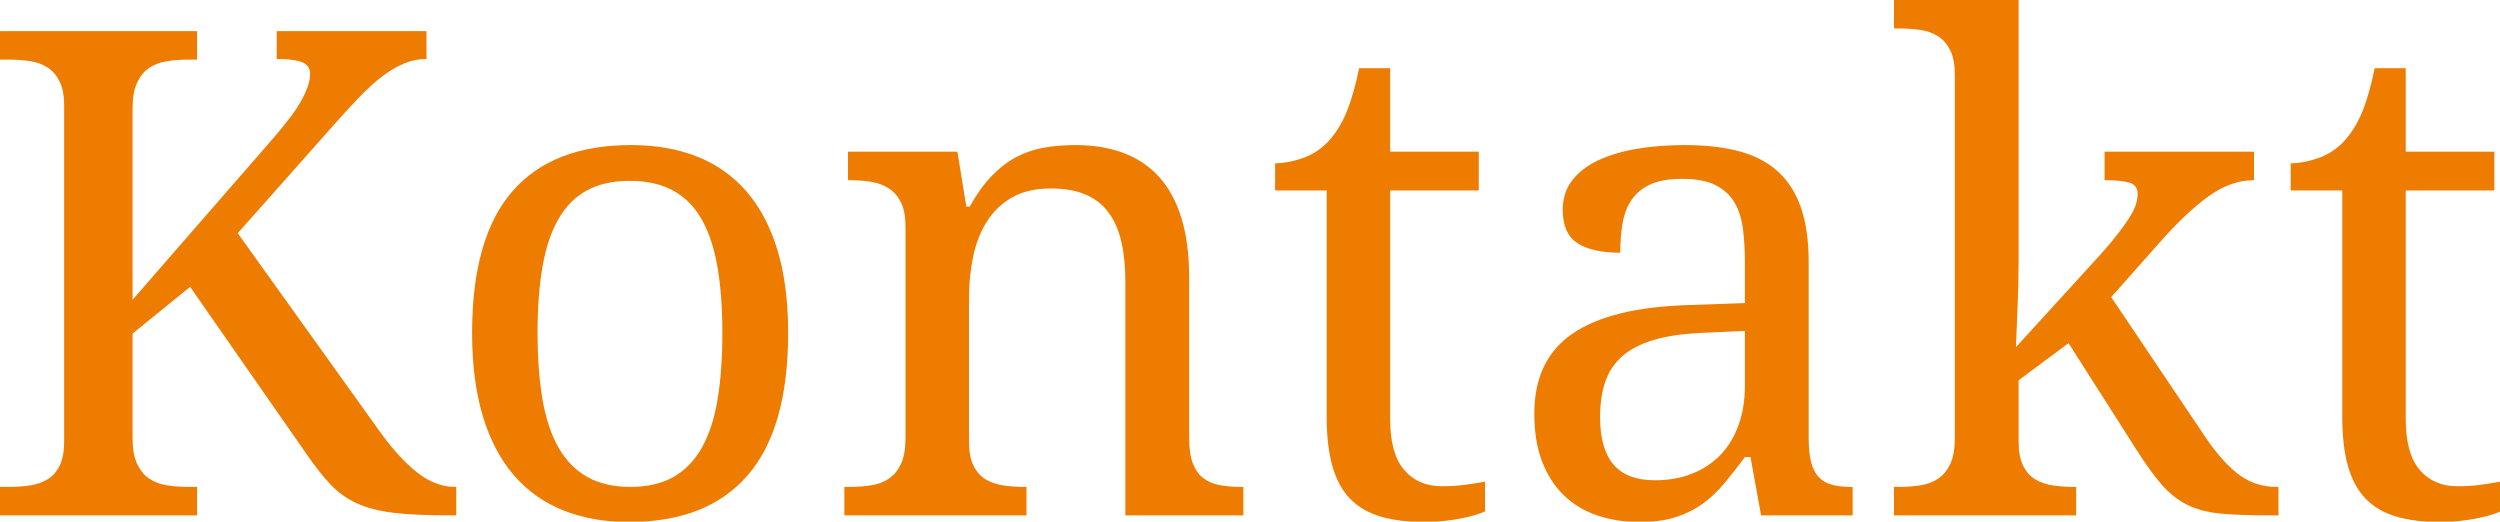
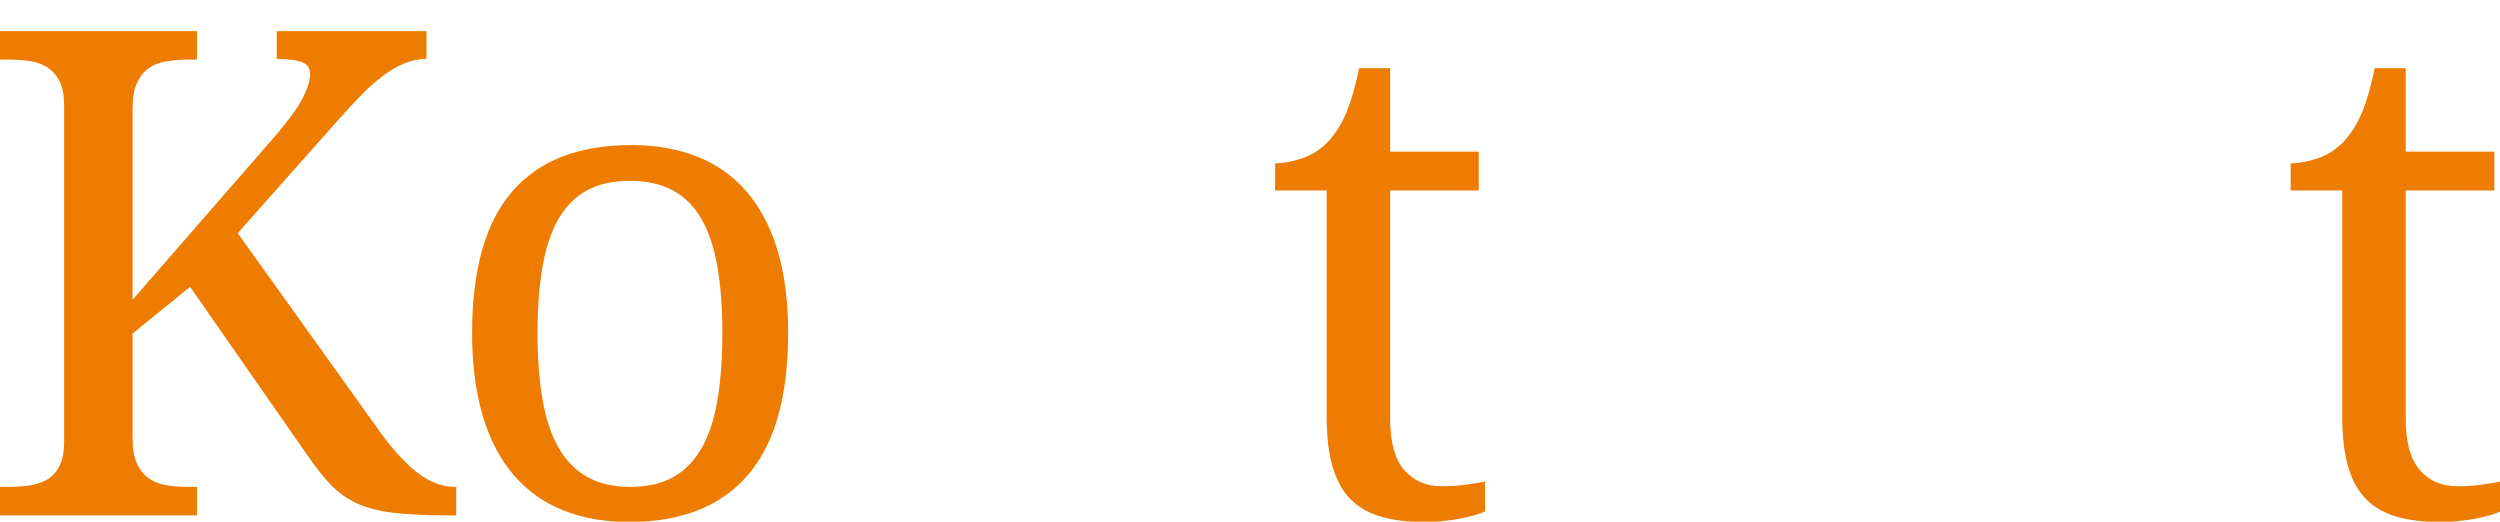
<svg xmlns="http://www.w3.org/2000/svg" width="100%" height="100%" viewBox="0 0 532 111" version="1.1" xml:space="preserve" style="fill-rule:evenodd;clip-rule:evenodd;stroke-linejoin:round;stroke-miterlimit:2;">
  <g transform="matrix(0.862,-4.16334e-17,6.93889e-18,0.137,-5.484,0)">
    <path d="M73.696,215.568C75.492,202.534 76.988,190.958 78.185,180.84C79.382,170.722 80.321,161.547 81.001,153.316C81.681,145.084 82.17,137.881 82.47,131.707C82.769,125.534 82.919,119.874 82.919,114.729C82.919,105.812 82.238,99.724 80.878,96.465C79.518,93.207 77.45,91.578 74.676,91.578L74.676,48.361L111.646,48.361L111.646,91.578C109.742,91.578 107.906,93.893 106.137,98.523C104.369,103.154 102.601,109.67 100.833,118.074C99.064,126.477 97.242,136.766 95.364,148.942C93.487,161.119 91.461,174.924 89.284,190.358L65.045,362.195L100.302,671.913C103.512,699.695 106.6,720.703 109.565,734.937C112.53,749.171 115.564,756.288 118.665,756.288L118.991,756.288L118.991,800.534L117.196,800.534C111.592,800.534 106.994,799.162 103.403,796.418C99.812,793.674 96.793,788.7 94.344,781.498C91.896,774.295 89.76,764.606 87.938,752.429C86.115,740.253 84.17,724.733 82.102,705.869L53.293,445.541L39.092,518.083L39.092,680.659C39.092,697.123 39.46,710.328 40.194,720.274C40.929,730.221 41.908,737.853 43.132,743.169C44.357,748.485 45.812,752.001 47.499,753.716C49.185,755.431 50.954,756.288 52.803,756.288L55.007,756.288L55.007,800.534L6.366,800.534L6.366,756.288L8.488,756.288C10.338,756.288 12.092,755.516 13.752,753.973C15.411,752.429 16.867,749.257 18.118,744.455C19.369,739.653 20.362,732.536 21.097,723.104C21.831,713.672 22.199,701.239 22.199,685.804L22.199,164.12C22.199,148.685 21.831,136.252 21.097,126.82C20.362,117.388 19.369,110.099 18.118,104.954C16.867,99.809 15.411,96.465 13.752,94.922C12.092,93.378 10.338,92.607 8.488,92.607L6.366,92.607L6.366,48.361L55.007,48.361L55.007,92.607L52.803,92.607C50.954,92.607 49.185,93.464 47.499,95.179C45.812,96.894 44.357,100.41 43.132,105.726C41.908,111.042 40.929,118.674 40.194,128.62C39.46,138.567 39.092,151.772 39.092,168.236L39.092,465.606L73.696,215.568Z" style="fill:rgb(238,124,0);fill-rule:nonzero;" />
    <path d="M200.931,517.054C200.931,616.178 197.598,689.92 190.933,738.281C184.268,786.643 174.515,810.823 161.675,810.823C155.635,810.823 150.222,804.821 145.434,792.816C140.646,780.812 136.579,762.633 133.233,738.281C129.887,713.929 127.329,683.317 125.561,646.446C123.793,609.575 122.909,566.444 122.909,517.054C122.909,418.617 126.214,345.389 132.825,297.37C139.435,249.352 149.215,225.343 162.164,225.343C168.204,225.343 173.617,231.26 178.405,243.093C183.193,254.926 187.26,272.933 190.607,297.113C193.953,321.294 196.51,351.648 198.278,388.176C200.046,424.705 200.931,467.664 200.931,517.054ZM139.068,517.054C139.068,556.155 139.476,590.625 140.292,620.465C141.108,650.305 142.428,675.257 144.25,695.322C146.073,715.387 148.44,730.564 151.351,740.854C154.262,751.143 157.812,756.288 162.001,756.288C166.191,756.288 169.727,751.143 172.611,740.854C175.495,730.564 177.834,715.387 179.63,695.322C181.425,675.257 182.717,650.305 183.506,620.465C184.295,590.625 184.69,556.155 184.69,517.054C184.69,477.954 184.282,443.655 183.465,414.158C182.649,384.661 181.343,360.051 179.548,340.33C177.753,320.608 175.399,305.774 172.488,295.827C169.578,285.88 166.027,280.907 161.838,280.907C157.649,280.907 154.112,285.88 151.228,295.827C148.345,305.774 146.005,320.608 144.21,340.33C142.414,360.051 141.108,384.661 140.292,414.158C139.476,443.655 139.068,477.954 139.068,517.054Z" style="fill:rgb(238,124,0);fill-rule:nonzero;" />
-     <path d="M259.773,756.288L259.773,800.534L214.805,800.534L214.805,756.288L216.192,756.288C218.096,756.288 219.878,755.431 221.538,753.716C223.197,752.001 224.639,748.485 225.863,743.169C227.087,737.853 228.067,730.221 228.801,720.274C229.536,710.328 229.903,697.123 229.903,680.659L229.903,351.905C229.903,336.471 229.536,324.038 228.801,314.606C228.067,305.173 227.074,297.885 225.822,292.74C224.571,287.595 223.116,284.165 221.456,282.45C219.797,280.736 218.042,279.878 216.192,279.878L215.702,279.878L215.702,235.633L242.716,235.633L244.92,321.037L245.736,321.037C247.477,301.486 249.313,285.452 251.245,272.933C253.176,260.413 255.217,250.638 257.366,243.607C259.515,236.576 261.8,231.774 264.221,229.202C266.642,226.629 269.186,225.343 271.852,225.343C276.259,225.343 280.19,229.373 283.645,237.433C287.1,245.494 290.038,257.841 292.459,274.476C294.88,291.111 296.73,312.462 298.009,338.529C299.287,364.596 299.927,395.636 299.927,431.65L299.927,680.659C299.927,697.123 300.24,710.328 300.865,720.274C301.491,730.221 302.375,737.853 303.518,743.169C304.66,748.485 306.021,752.001 307.598,753.716C309.176,755.431 310.89,756.288 312.74,756.288L313.311,756.288L313.311,800.534L284.176,800.534L284.176,436.795C284.176,413.815 283.849,393.407 283.196,375.572C282.543,357.736 281.496,342.645 280.054,330.297C278.612,317.95 276.722,308.603 274.382,302.258C272.042,295.913 269.186,292.74 265.813,292.74C262.004,292.74 258.808,297.37 256.223,306.631C253.639,315.892 251.558,328.411 249.98,344.188C248.402,359.966 247.273,378.144 246.593,398.723C245.913,419.303 245.573,440.911 245.573,463.548L245.573,685.804C245.573,701.239 245.94,713.672 246.674,723.104C247.409,732.536 248.402,739.653 249.653,744.455C250.905,749.257 252.36,752.429 254.02,753.973C255.679,755.516 257.434,756.288 259.284,756.288L259.773,756.288Z" style="fill:rgb(238,124,0);fill-rule:nonzero;" />
    <path d="M362.279,755.259C364.292,755.259 366.142,754.573 367.829,753.201C369.515,751.829 371.229,750.114 372.97,748.056L372.97,794.36C372.263,796.418 371.338,798.476 370.195,800.534C369.053,802.591 367.815,804.392 366.482,805.936C365.149,807.479 363.748,808.679 362.279,809.537C360.81,810.394 359.422,810.823 358.117,810.823C353.873,810.823 350.227,807.994 347.181,802.334C344.134,796.675 341.631,787.5 339.672,774.809C337.713,762.119 336.258,745.313 335.306,724.39C334.354,703.468 333.878,677.915 333.878,647.732L333.878,295.827L321.146,295.827L321.146,253.639C323.159,253.639 325.376,251.067 327.798,245.922C330.219,240.777 332.354,232.203 334.204,220.198C336.108,207.165 337.645,191.644 338.815,173.638C339.985,155.631 341.005,133.079 341.876,105.983L349.547,105.983L349.547,235.633L371.42,235.633L371.42,295.827L349.547,295.827L349.547,650.819C349.547,686.833 350.703,713.243 353.016,730.05C355.328,746.856 358.416,755.259 362.279,755.259Z" style="fill:rgb(238,124,0);fill-rule:nonzero;" />
-     <path d="M401.371,647.732C401.371,680.659 402.473,705.269 404.677,721.561C406.88,737.853 410.294,745.998 414.919,745.998C418.292,745.998 421.353,742.569 424.101,735.709C426.848,728.849 429.188,719.074 431.119,706.383C433.051,693.693 434.533,678.258 435.567,660.08C436.601,641.902 437.118,621.665 437.118,599.371L437.118,513.967L426.426,517.054C421.693,518.426 417.735,522.113 414.552,528.115C411.369,534.118 408.798,542.521 406.839,553.325C404.881,564.129 403.48,577.42 402.636,593.197C401.793,608.975 401.371,627.153 401.371,647.732ZM421.611,277.82C418.401,277.82 415.803,280.65 413.817,286.309C411.831,291.968 410.281,299.943 409.165,310.232C408.05,320.522 407.302,332.698 406.921,346.761C406.54,360.823 406.35,376.086 406.35,392.55C401.725,392.55 398.202,387.576 395.781,377.63C393.36,367.683 392.149,350.534 392.149,326.181C392.149,308.003 392.938,292.569 394.516,279.878C396.094,267.188 398.256,256.812 401.004,248.752C403.752,240.692 406.948,234.775 410.594,231.002C414.239,227.229 418.129,225.343 422.264,225.343C427.379,225.343 431.84,228.516 435.649,234.861C439.457,241.206 442.64,251.582 445.197,265.987C447.755,280.393 449.673,299.171 450.951,322.323C452.23,345.474 452.869,373.857 452.869,407.47L452.869,680.659C452.869,695.408 453.059,707.584 453.44,717.188C453.821,726.791 454.42,734.508 455.236,740.339C456.052,746.17 457.126,750.286 458.459,752.687C459.792,755.088 461.384,756.288 463.234,756.288L463.723,756.288L463.723,800.534L441.117,800.534L438.505,709.985L437.118,709.985C435.377,724.733 433.69,738.281 432.058,750.629C430.426,762.976 428.63,773.609 426.671,782.527C424.713,791.444 422.495,798.39 420.02,803.363C417.544,808.337 414.565,810.823 411.083,810.823C407.384,810.823 403.942,807.479 400.759,800.791C397.576,794.103 394.829,783.813 392.516,769.922C390.204,756.031 388.395,738.538 387.089,717.445C385.783,696.351 385.13,671.399 385.13,642.588C385.13,586.681 388.286,545.179 394.598,518.083C400.909,490.987 410.458,476.239 423.244,473.838L437.118,470.751L437.118,407.47C437.118,388.605 436.955,371.199 436.628,355.25C436.302,339.301 435.594,325.581 434.506,314.091C433.418,302.601 431.854,293.683 429.813,287.338C427.773,280.993 425.039,277.82 421.611,277.82Z" style="fill:rgb(238,124,0);fill-rule:nonzero;" />
-     <path d="M527.545,461.49L549.825,669.855C552.709,697.98 555.579,719.417 558.435,734.165C561.292,748.914 564.597,756.288 568.351,756.288L568.841,756.288L568.841,800.534L566.474,800.534C561.632,800.534 557.646,799.59 554.518,797.704C551.389,795.817 548.682,791.359 546.397,784.327C544.112,777.296 542.017,767.006 540.113,753.458C538.209,739.91 536.087,721.475 533.747,698.152L517.017,533.003L504.693,590.625L504.693,685.804C504.693,701.239 505.06,713.672 505.795,723.104C506.529,732.536 507.522,739.653 508.774,744.455C510.025,749.257 511.481,752.429 513.14,753.973C514.799,755.516 516.554,756.288 518.404,756.288L518.894,756.288L518.894,800.534L473.925,800.534L473.925,756.288L475.231,756.288C477.135,756.288 478.917,755.431 480.577,753.716C482.236,752.001 483.678,748.485 484.902,743.169C486.126,737.853 487.106,730.221 487.84,720.274C488.575,710.328 488.942,697.123 488.942,680.659L488.942,115.758C488.942,100.324 488.575,87.891 487.84,78.458C487.106,69.026 486.113,61.738 484.861,56.593C483.61,51.448 482.154,48.104 480.495,46.561C478.835,45.017 477.081,44.245 475.231,44.245L473.925,44.245L473.925,0L504.693,0L504.693,406.441C504.693,416.044 504.666,428.306 504.611,443.226C504.557,458.146 504.475,472.809 504.367,487.214C504.258,503.678 504.149,520.998 504.04,539.177L524.933,395.122C526.729,382.431 528.211,371.284 529.381,361.681C530.551,352.077 531.489,343.674 532.197,336.471C532.904,329.268 533.394,322.837 533.666,317.178C533.938,311.519 534.074,306.117 534.074,300.972C534.074,292.054 533.407,286.309 532.074,283.737C530.741,281.164 528.687,279.878 525.912,279.878L525.912,235.633L562.801,235.633L562.801,279.878C558.938,279.878 555.143,288.453 551.416,305.602C547.689,322.752 543.65,346.932 539.297,378.144L527.545,461.49Z" style="fill:rgb(238,124,0);fill-rule:nonzero;" />
    <path d="M612.993,755.259C615.006,755.259 616.856,754.573 618.543,753.201C620.229,751.829 621.943,750.114 623.684,748.056L623.684,794.36C622.977,796.418 622.052,798.476 620.91,800.534C619.767,802.591 618.529,804.392 617.196,805.936C615.863,807.479 614.462,808.679 612.993,809.537C611.524,810.394 610.137,810.823 608.831,810.823C604.587,810.823 600.942,807.994 597.895,802.334C594.848,796.675 592.345,787.5 590.386,774.809C588.428,762.119 586.972,745.313 586.02,724.39C585.068,703.468 584.592,677.915 584.592,647.732L584.592,295.827L571.86,295.827L571.86,253.639C573.873,253.639 576.091,251.067 578.512,245.922C580.933,240.777 583.068,232.203 584.918,220.198C586.823,207.165 588.36,191.644 589.53,173.638C590.699,155.631 591.719,133.079 592.59,105.983L600.262,105.983L600.262,235.633L622.134,235.633L622.134,295.827L600.262,295.827L600.262,650.819C600.262,686.833 601.418,713.243 603.73,730.05C606.042,746.856 609.13,755.259 612.993,755.259Z" style="fill:rgb(238,124,0);fill-rule:nonzero;" />
  </g>
</svg>